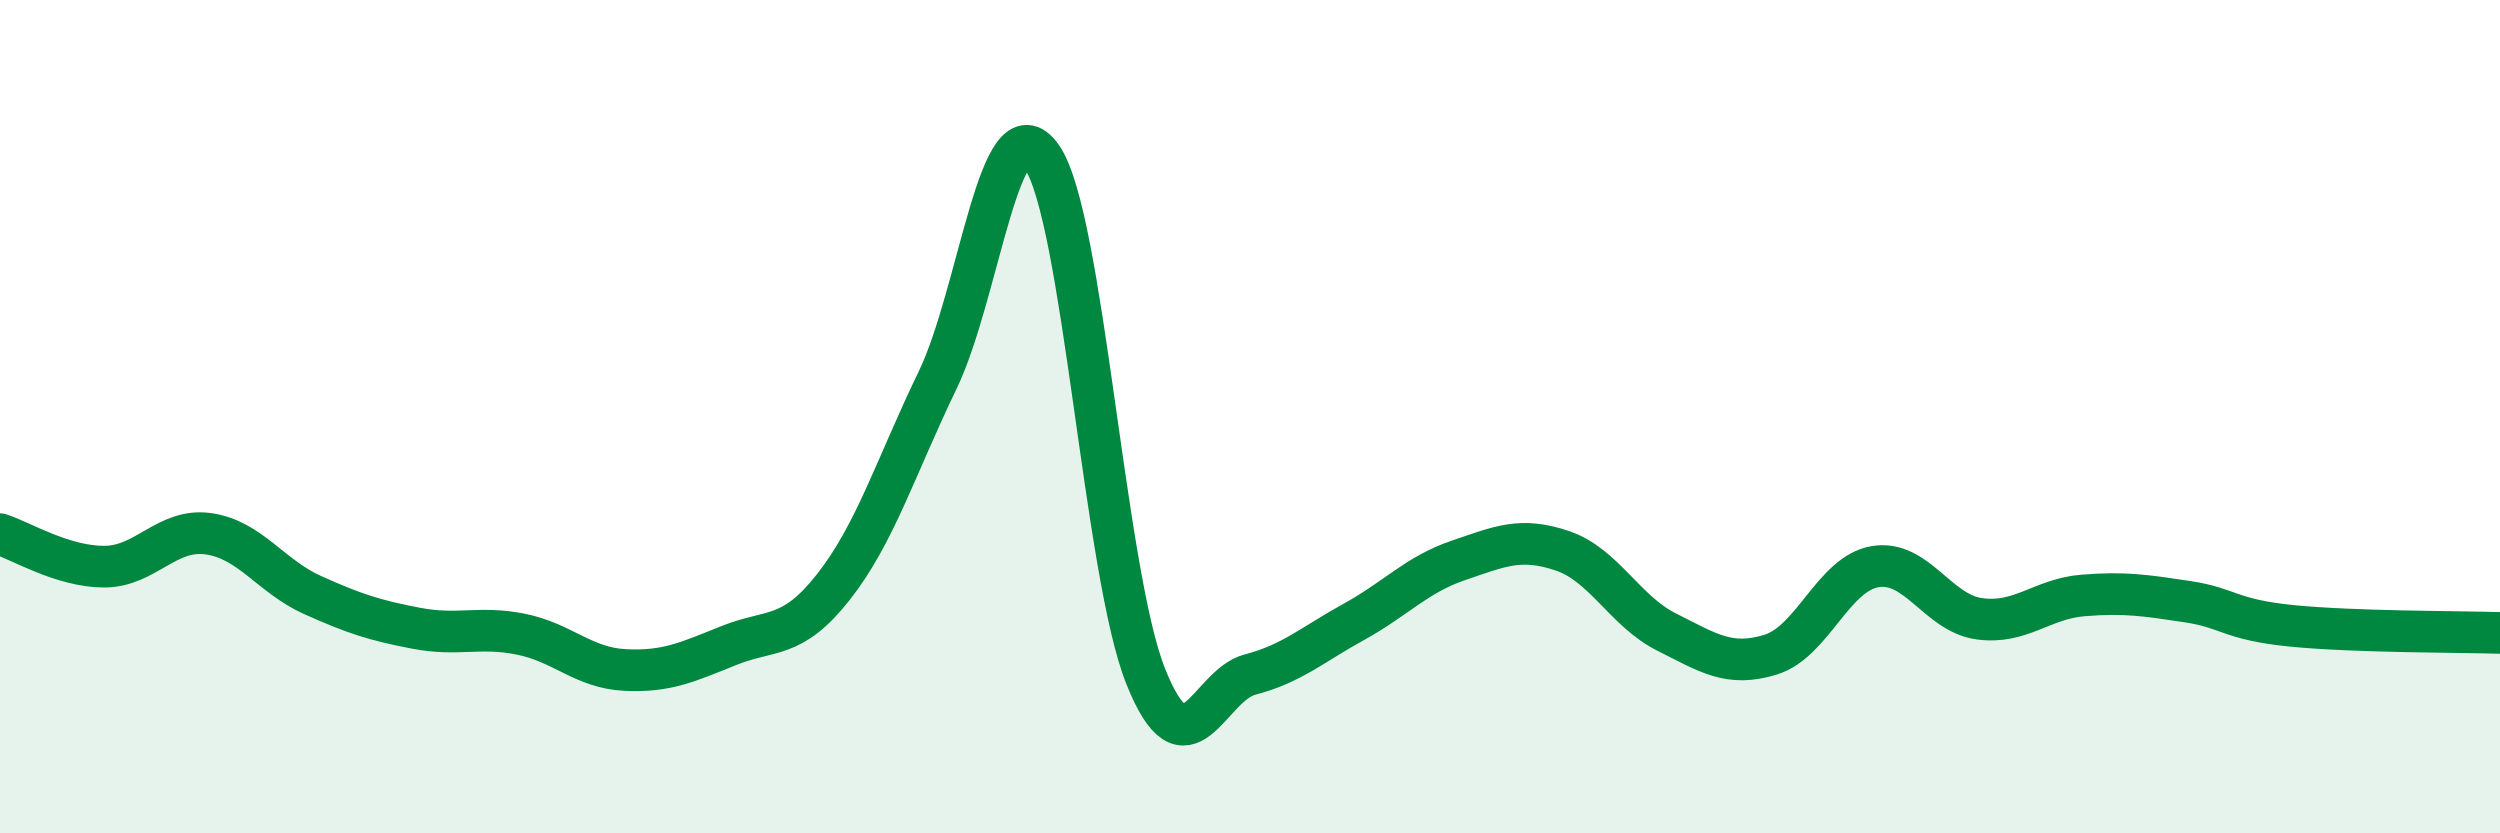
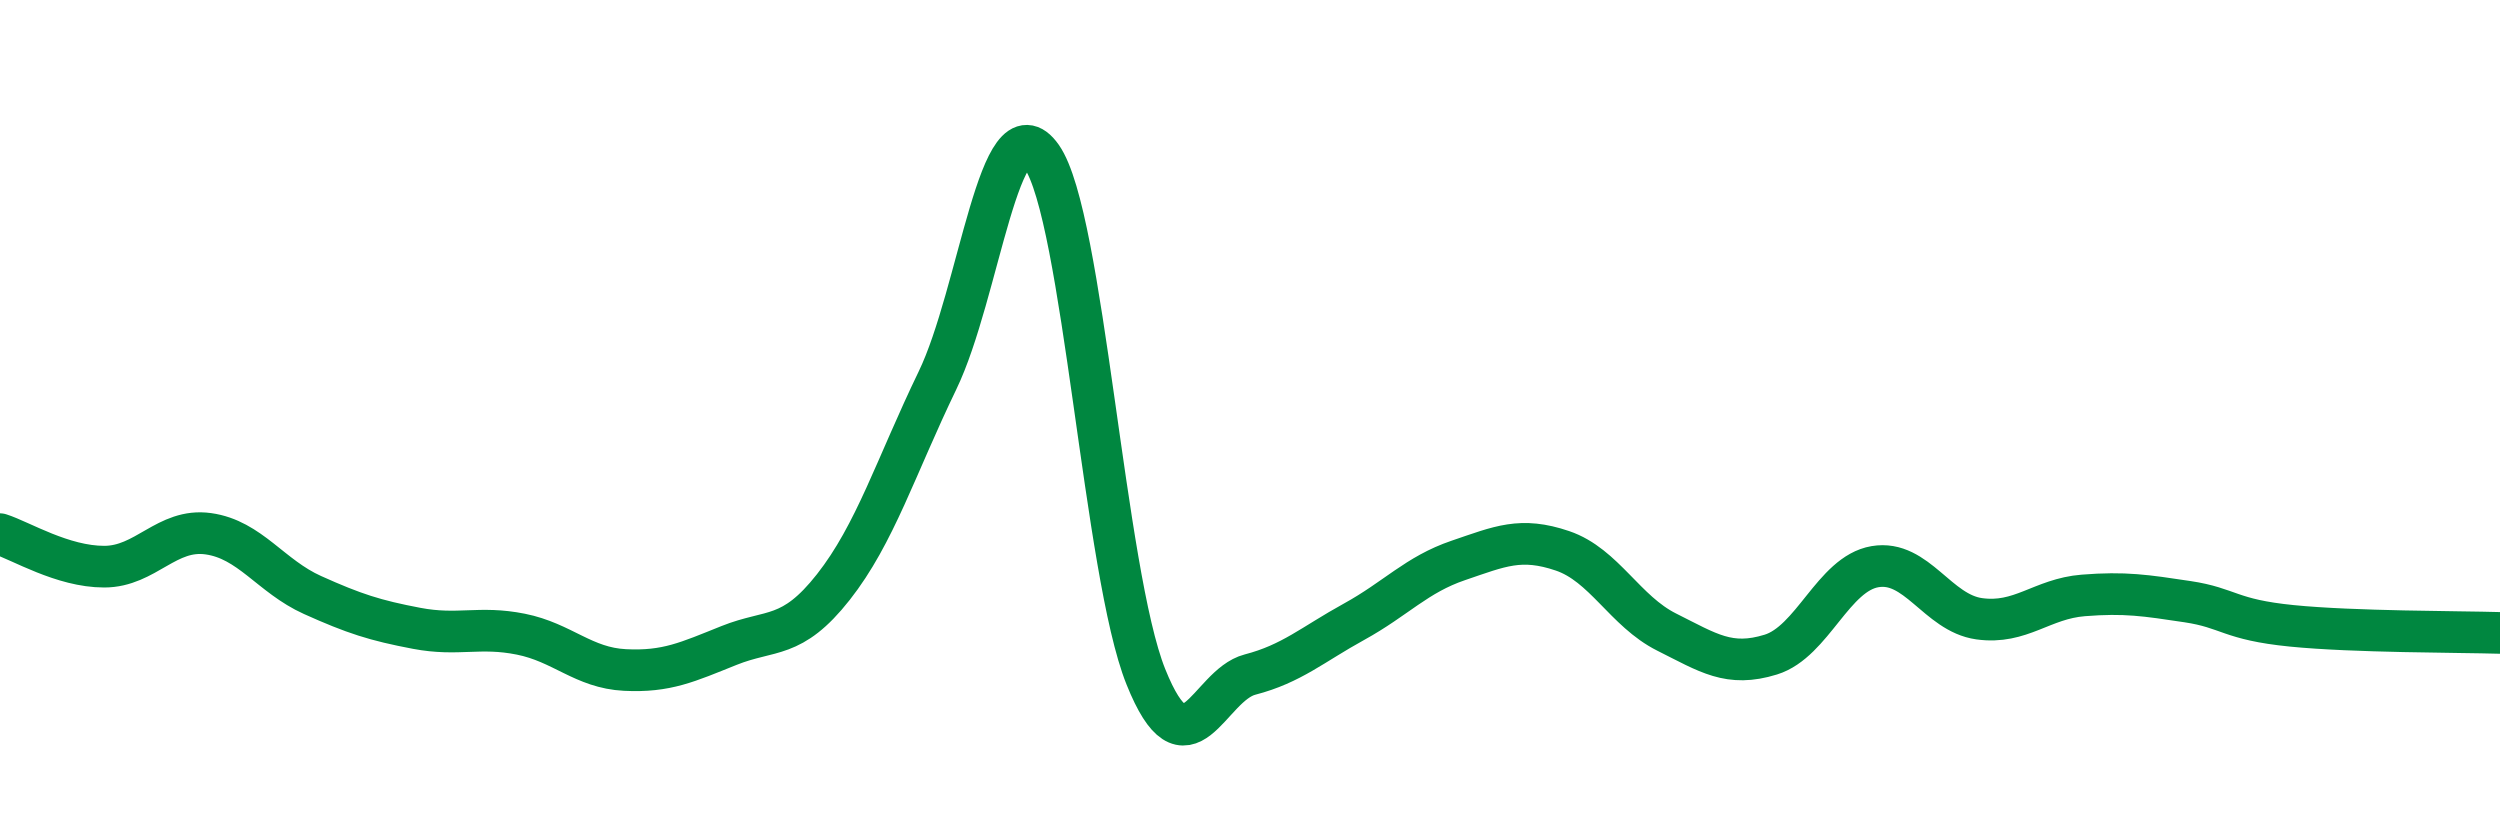
<svg xmlns="http://www.w3.org/2000/svg" width="60" height="20" viewBox="0 0 60 20">
-   <path d="M 0,12.82 C 0.5,12.98 1.5,13.6 2.5,13.6 C 3.5,13.6 4,12.67 5,12.81 C 6,12.95 6.5,13.83 7.5,14.28 C 8.5,14.73 9,14.89 10,15.08 C 11,15.27 11.5,15.02 12.5,15.22 C 13.5,15.42 14,16.03 15,16.08 C 16,16.13 16.5,15.89 17.5,15.49 C 18.5,15.09 19,15.36 20,14.09 C 21,12.82 21.5,11.2 22.5,9.13 C 23.5,7.06 24,2.34 25,3.76 C 26,5.18 26.5,13.75 27.5,16.24 C 28.5,18.73 29,16.45 30,16.19 C 31,15.93 31.5,15.47 32.5,14.92 C 33.5,14.37 34,13.79 35,13.45 C 36,13.11 36.5,12.88 37.5,13.22 C 38.5,13.56 39,14.67 40,15.17 C 41,15.67 41.5,16.02 42.5,15.71 C 43.5,15.4 44,13.77 45,13.6 C 46,13.43 46.5,14.71 47.5,14.85 C 48.5,14.99 49,14.37 50,14.29 C 51,14.21 51.5,14.29 52.5,14.44 C 53.5,14.59 53.5,14.87 55,15.02 C 56.5,15.17 59,15.16 60,15.19L60 20L0 20Z" fill="#008740" opacity="0.1" stroke-linecap="round" stroke-linejoin="round" />
  <path d="M 0,12.82 C 0.5,12.98 1.5,13.6 2.5,13.6 C 3.5,13.6 4,12.67 5,12.81 C 6,12.95 6.5,13.83 7.5,14.28 C 8.5,14.73 9,14.89 10,15.08 C 11,15.27 11.5,15.02 12.5,15.22 C 13.5,15.42 14,16.03 15,16.08 C 16,16.13 16.5,15.89 17.5,15.49 C 18.5,15.09 19,15.36 20,14.09 C 21,12.82 21.5,11.2 22.5,9.13 C 23.5,7.06 24,2.34 25,3.76 C 26,5.18 26.5,13.75 27.5,16.24 C 28.5,18.73 29,16.45 30,16.19 C 31,15.93 31.5,15.47 32.5,14.92 C 33.5,14.37 34,13.79 35,13.45 C 36,13.11 36.5,12.88 37.5,13.22 C 38.5,13.56 39,14.67 40,15.17 C 41,15.67 41.5,16.02 42.5,15.71 C 43.5,15.4 44,13.77 45,13.6 C 46,13.43 46.5,14.71 47.5,14.85 C 48.5,14.99 49,14.37 50,14.29 C 51,14.21 51.5,14.29 52.5,14.44 C 53.5,14.59 53.5,14.87 55,15.02 C 56.5,15.17 59,15.16 60,15.19" stroke="#008740" stroke-width="1" fill="none" stroke-linecap="round" stroke-linejoin="round" />
</svg>